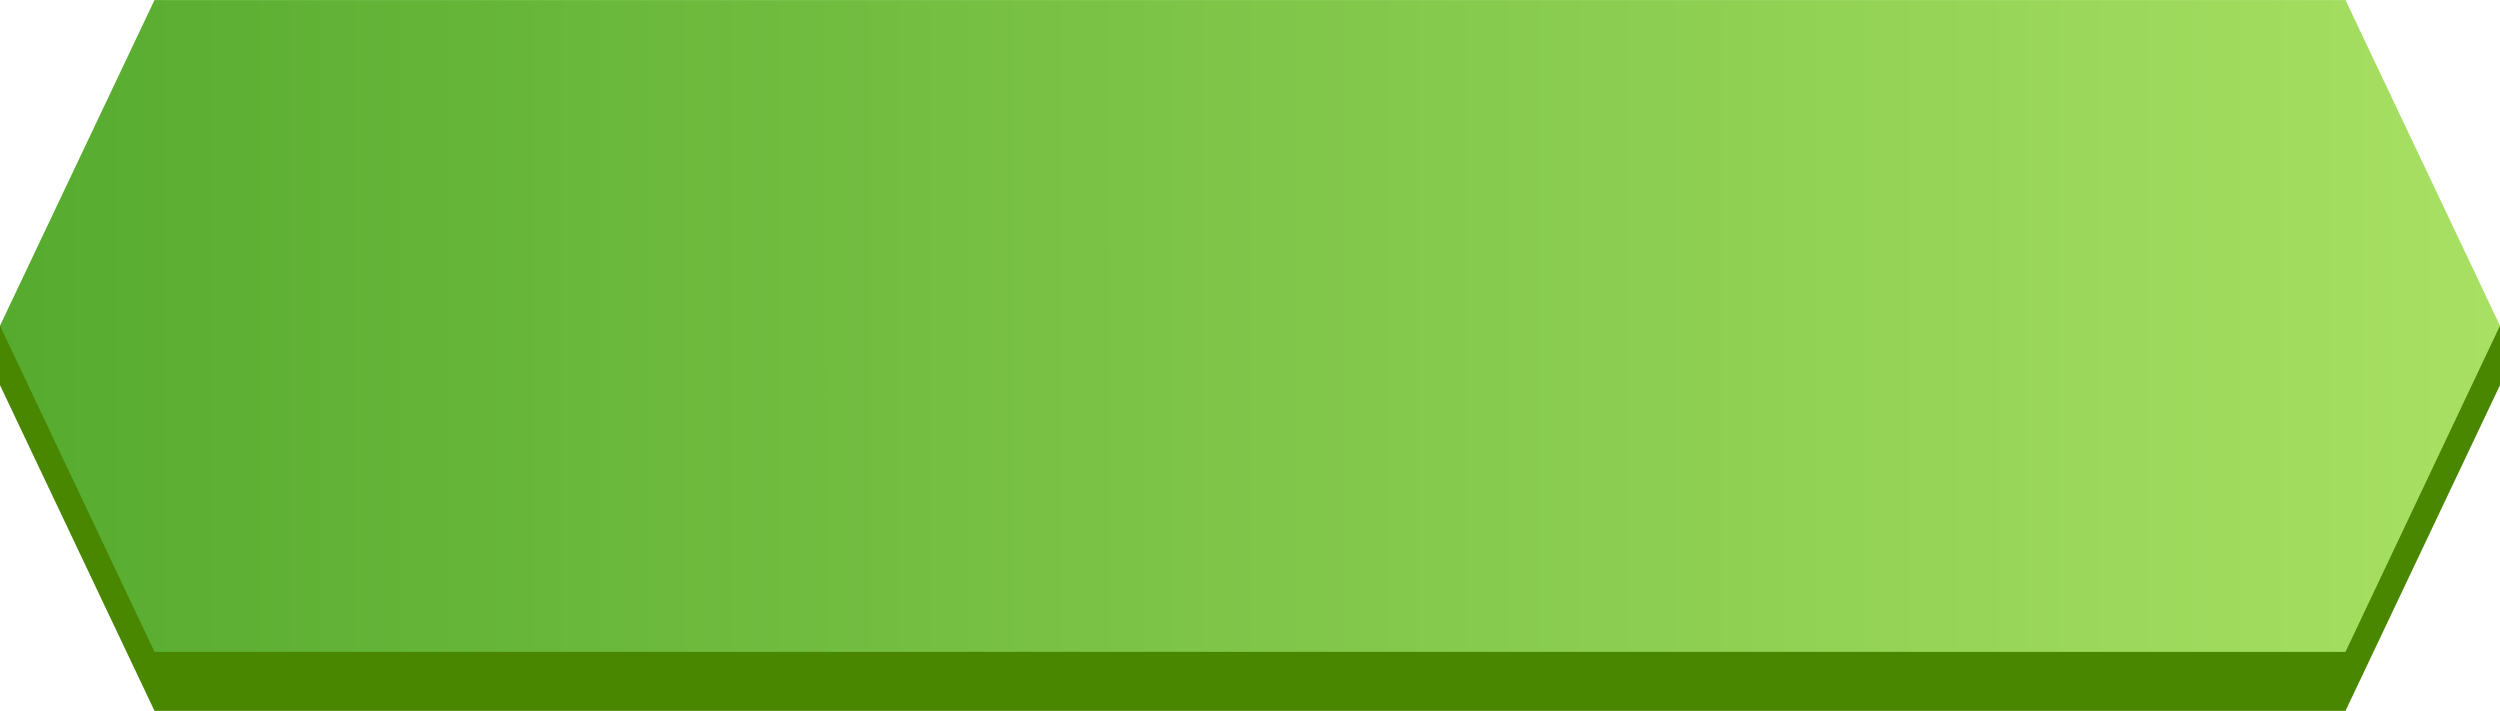
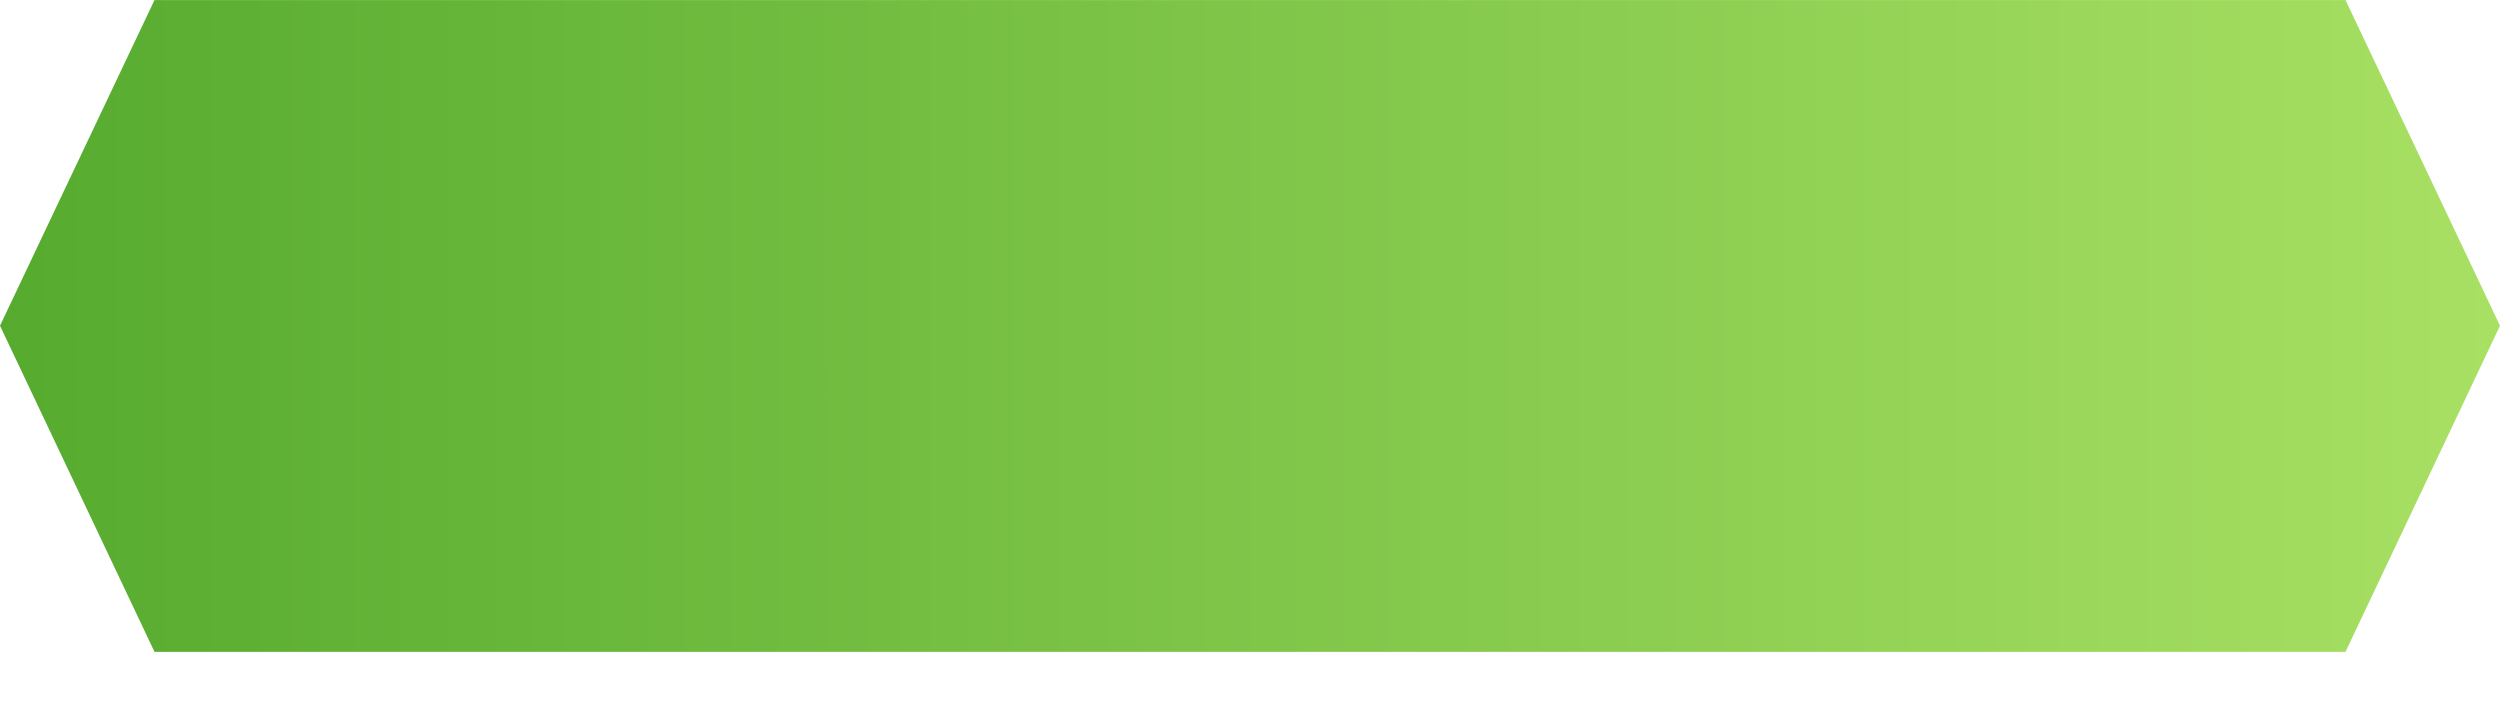
<svg xmlns="http://www.w3.org/2000/svg" xml:space="preserve" width="17.865mm" height="5.08mm" version="1.1" style="shape-rendering:geometricPrecision; text-rendering:geometricPrecision; image-rendering:optimizeQuality; fill-rule:evenodd; clip-rule:evenodd" viewBox="0 0 55.5 15.78">
  <defs>
    <style type="text/css">
   
    .fil0 {fill:#4A8700;fill-rule:nonzero}
    .fil1 {fill:url(#id0)}
   
  </style>
    <linearGradient id="id0" gradientUnits="userSpaceOnUse" x1="55.5" y1="7.89" x2="-0" y2="7.9">
      <stop offset="0" style="stop-opacity:1; stop-color:#A8E063" />
      <stop offset="1" style="stop-opacity:1; stop-color:#56AB2F" />
    </linearGradient>
  </defs>
  <g id="Layer_x0020_1">
    <g id="_2617724384976">
-       <polygon id="Rectangle-Copy-7" class="fil0" points="-0,7.23 55.5,7.23 55.5,8.55 52.07,15.78 3.43,15.78 -0,8.55 " />
      <polygon id="Rectangle-Copy-3" class="fil1" points="3.43,0 52.07,0 55.5,7.23 52.07,14.47 3.43,14.47 -0,7.23 " />
    </g>
  </g>
</svg>